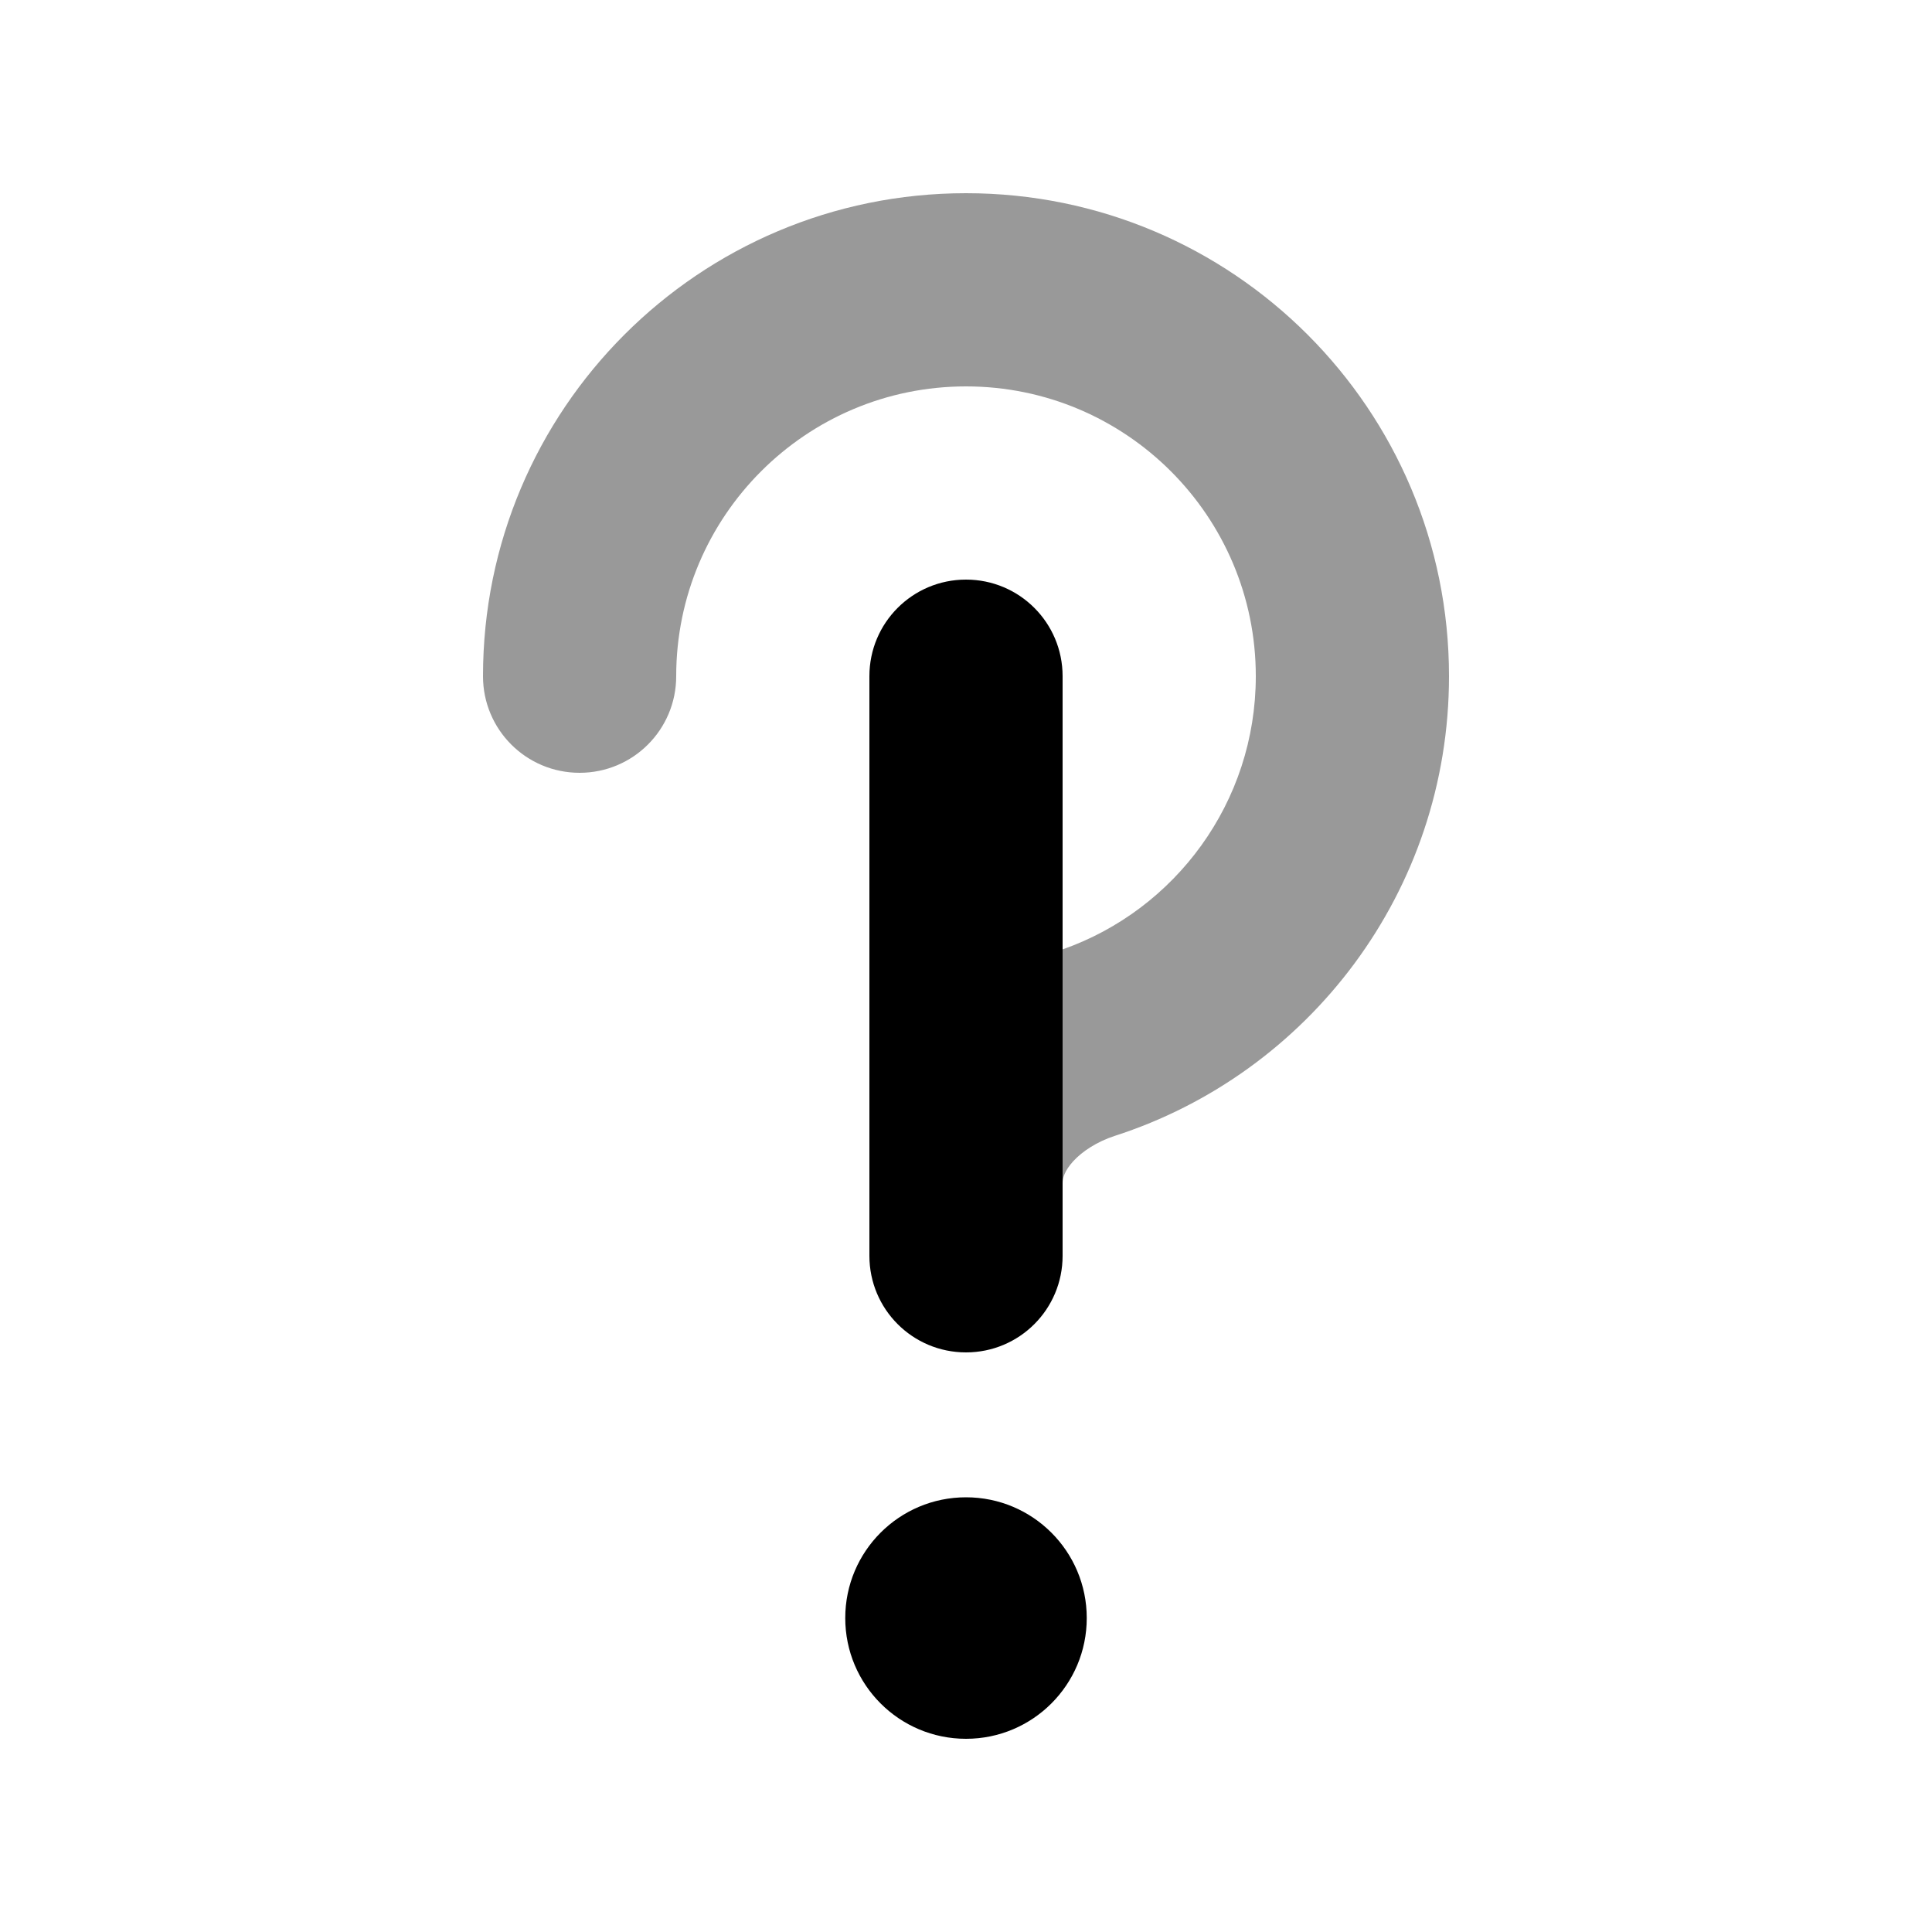
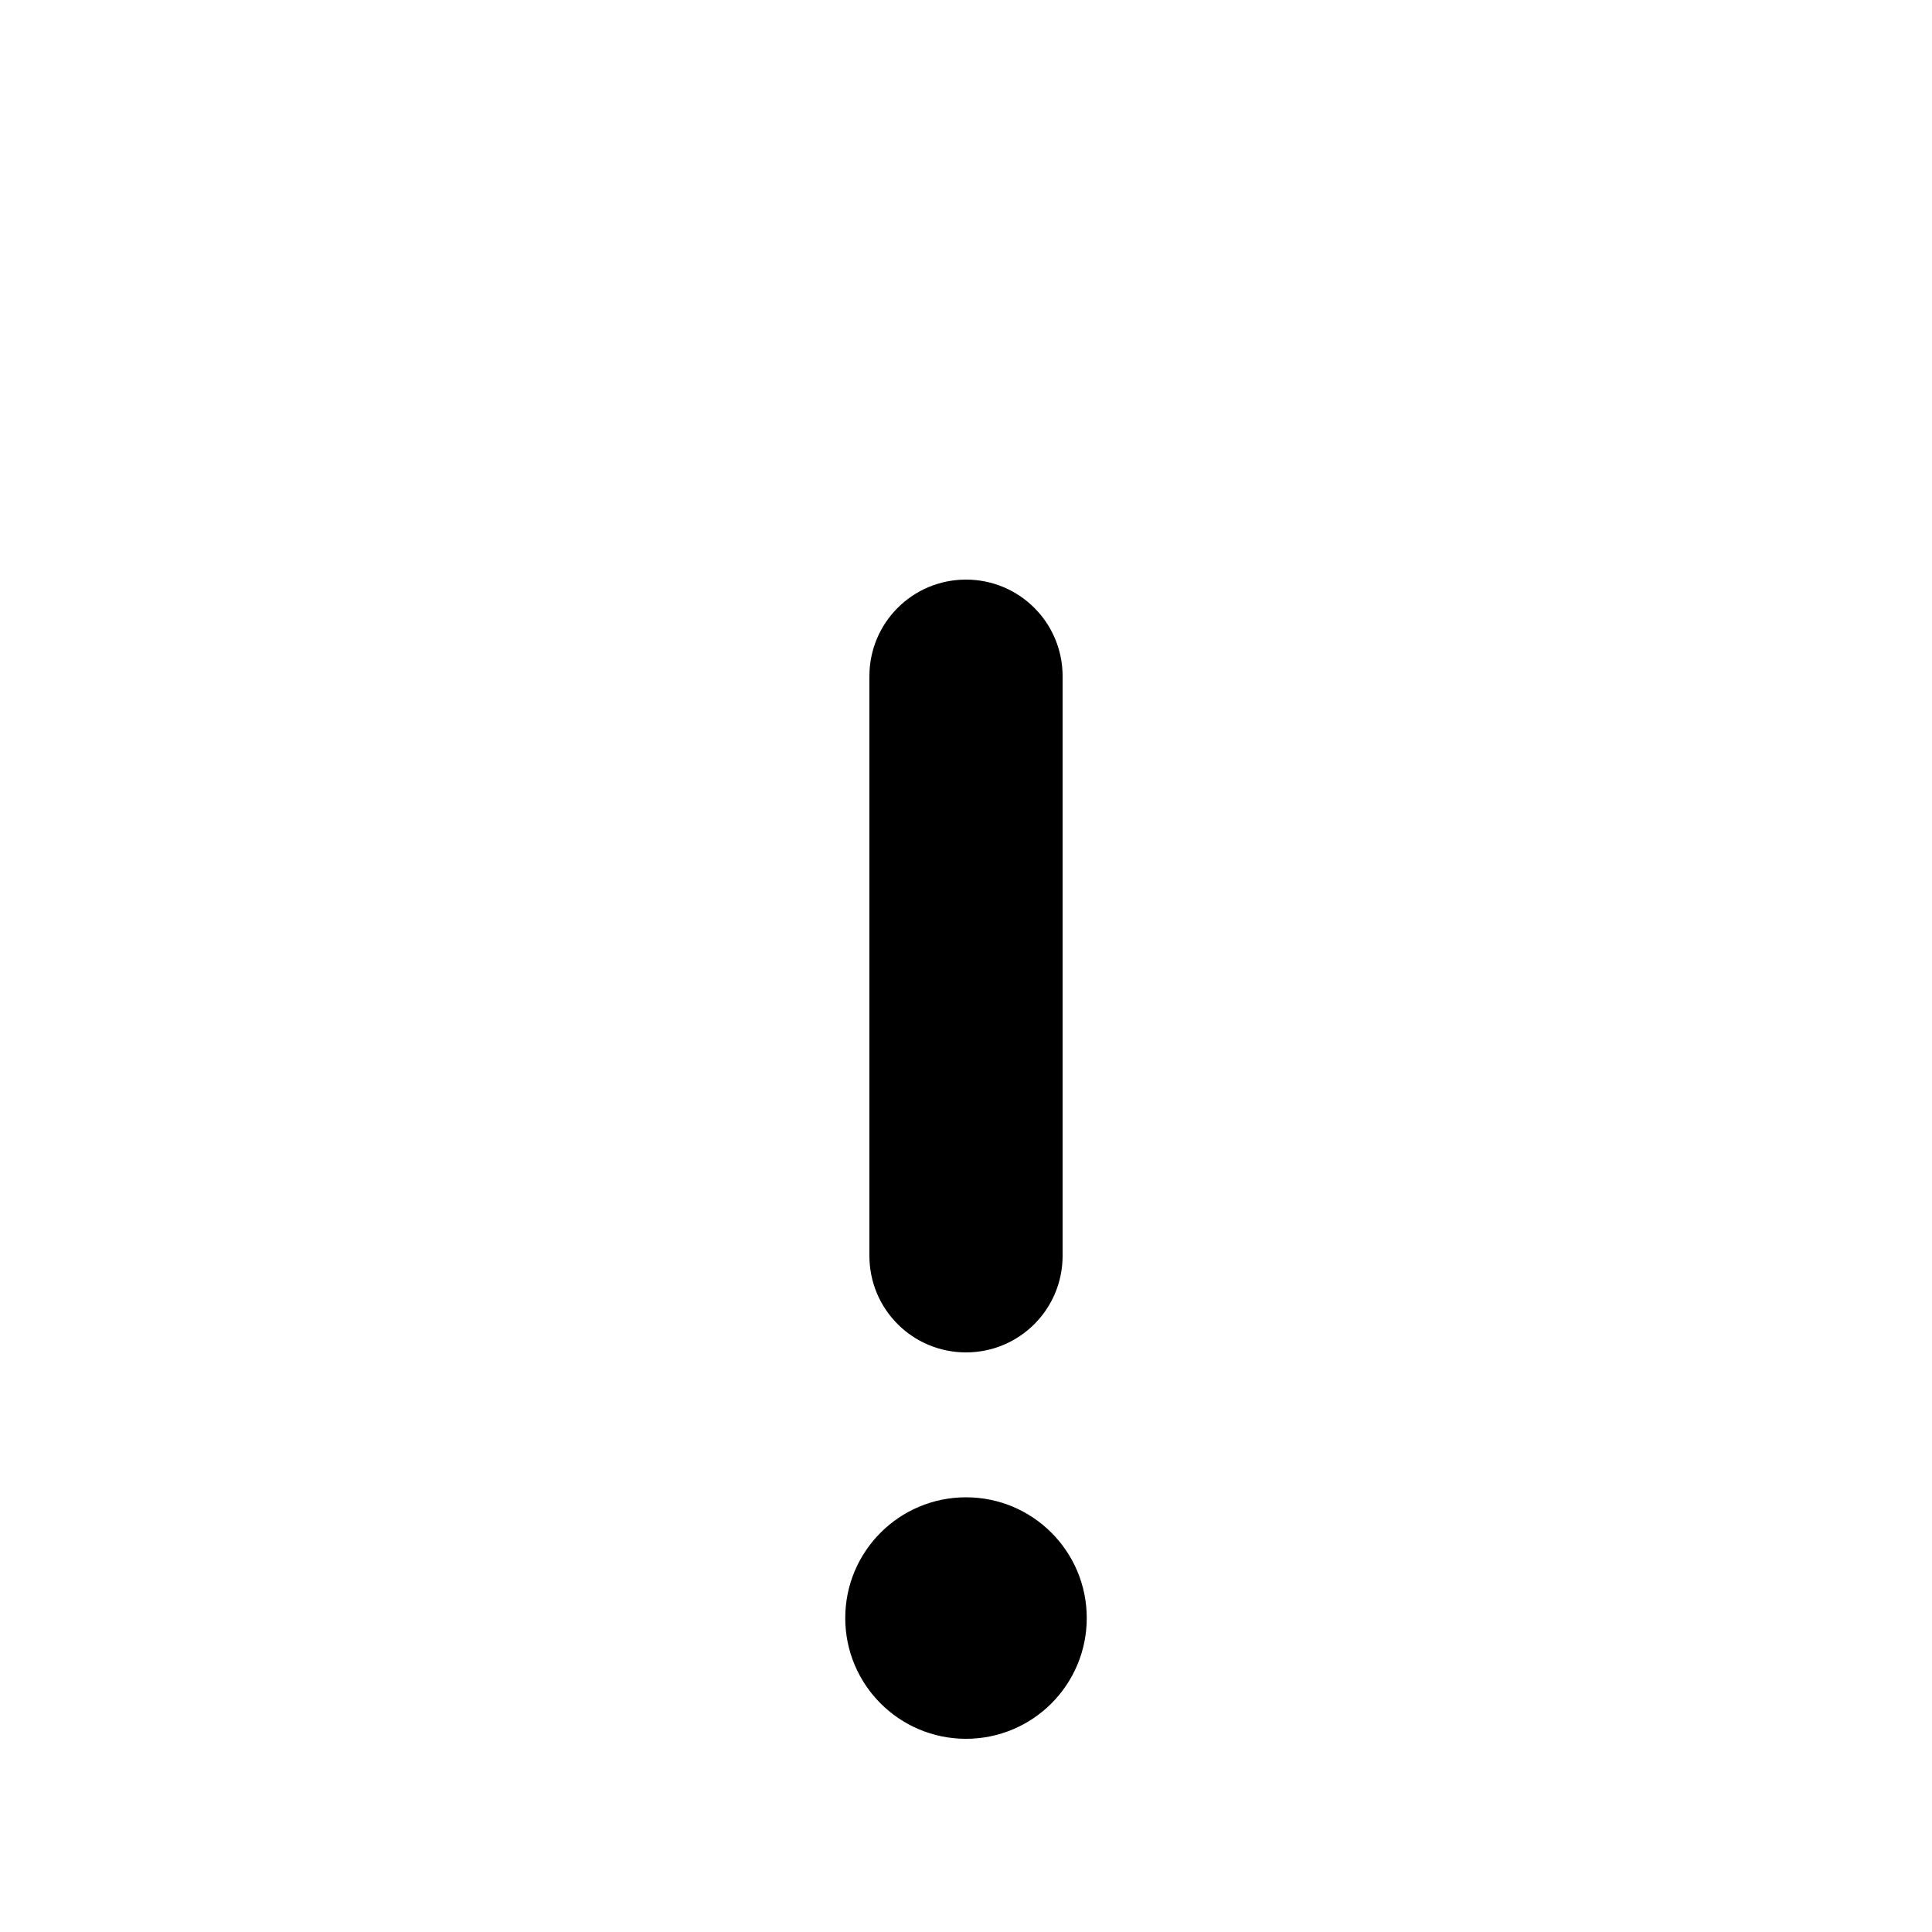
<svg xmlns="http://www.w3.org/2000/svg" viewBox="0 0 640 640">
-   <path opacity=".4" fill="currentColor" d="M160 224C160 241.7 174.3 256 192 256C209.7 256 224 241.7 224 224C224 171 267 128 320 128C373 128 416 171 416 224C416 265.8 389.3 301.4 352 314.5L352 392C352 390.3 352.6 387.9 355.5 384.7C358.5 381.4 363.4 378.2 369.2 376.3C433.5 355.6 480 295.3 480 224C480 135.6 408.4 64 320 64C231.6 64 160 135.6 160 224z" />
  <path fill="currentColor" d="M352 224C352 206.3 337.7 192 320 192C302.3 192 288 206.3 288 224L288 416C288 433.7 302.3 448 320 448C337.7 448 352 433.7 352 416L352 224zM320 576C342.1 576 360 558.1 360 536C360 513.9 342.1 496 320 496C297.9 496 280 513.9 280 536C280 558.1 297.9 576 320 576z" />
</svg>